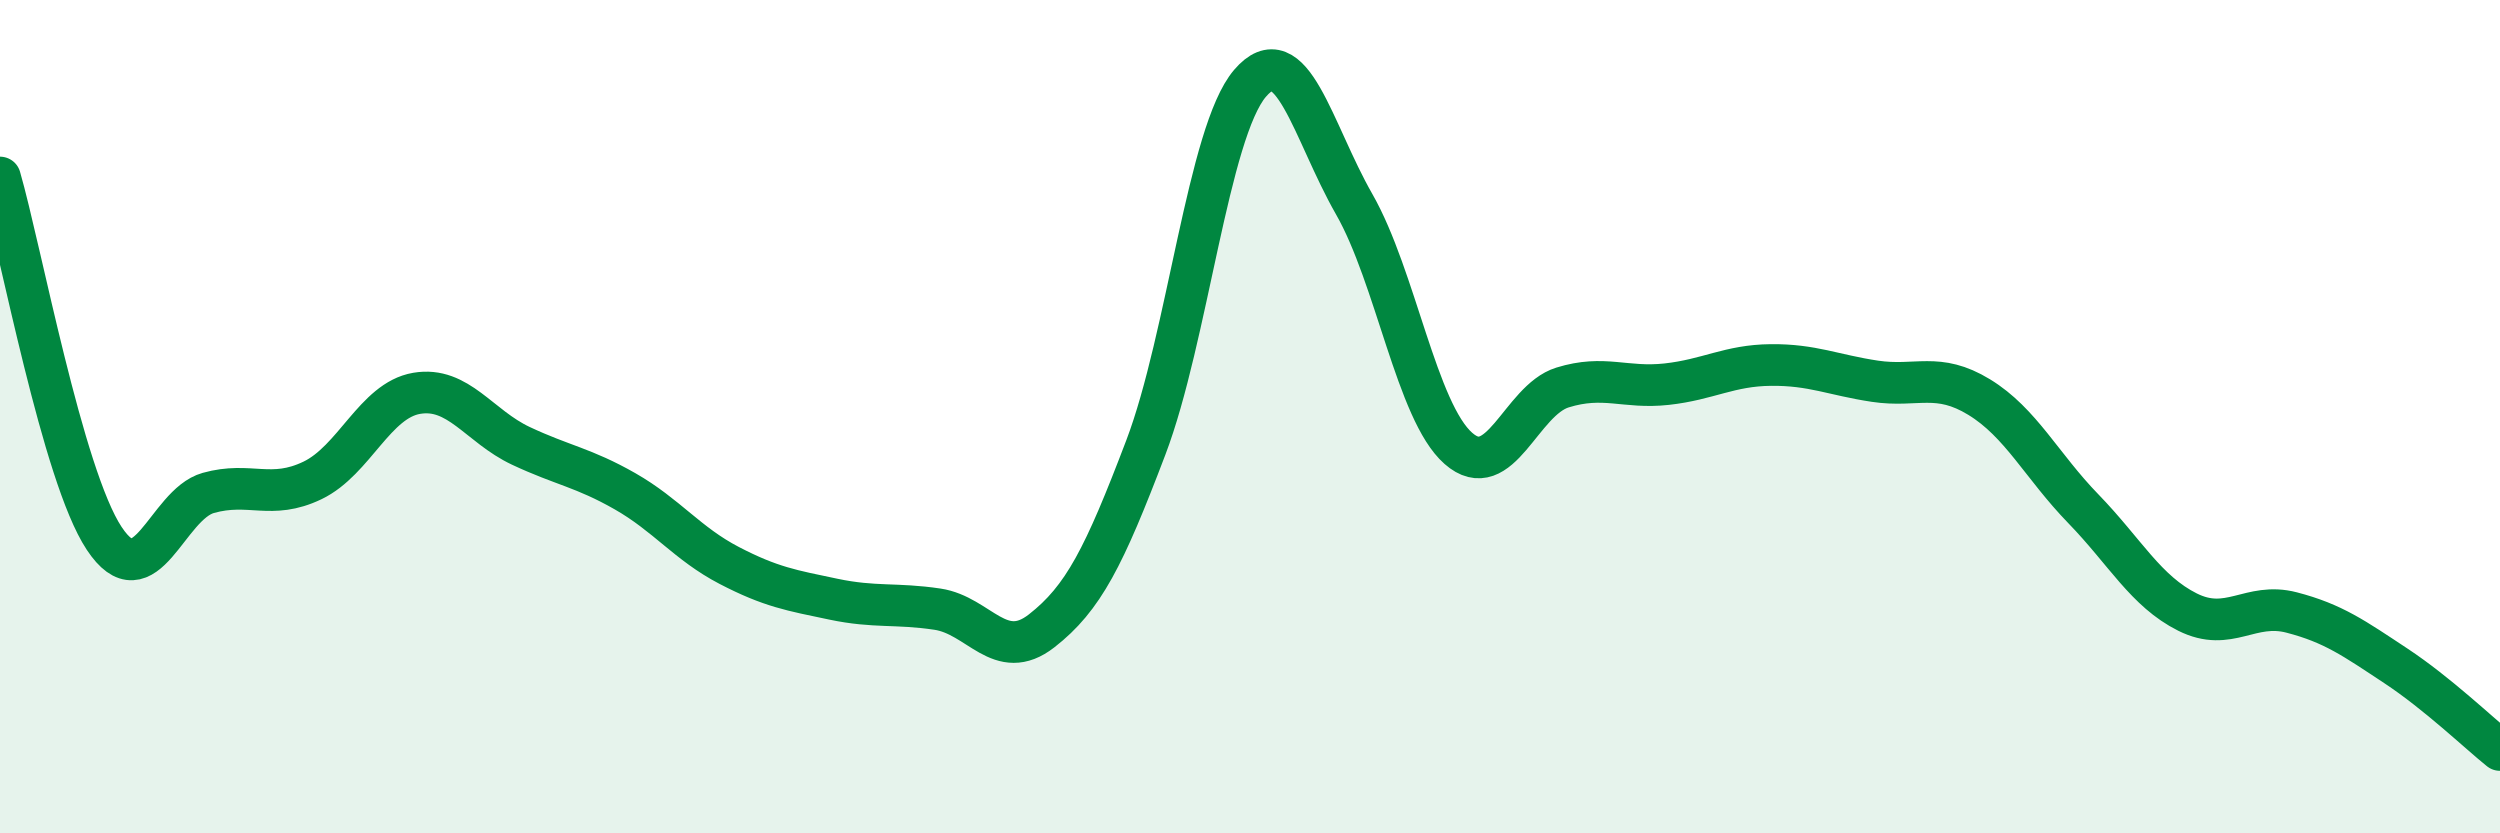
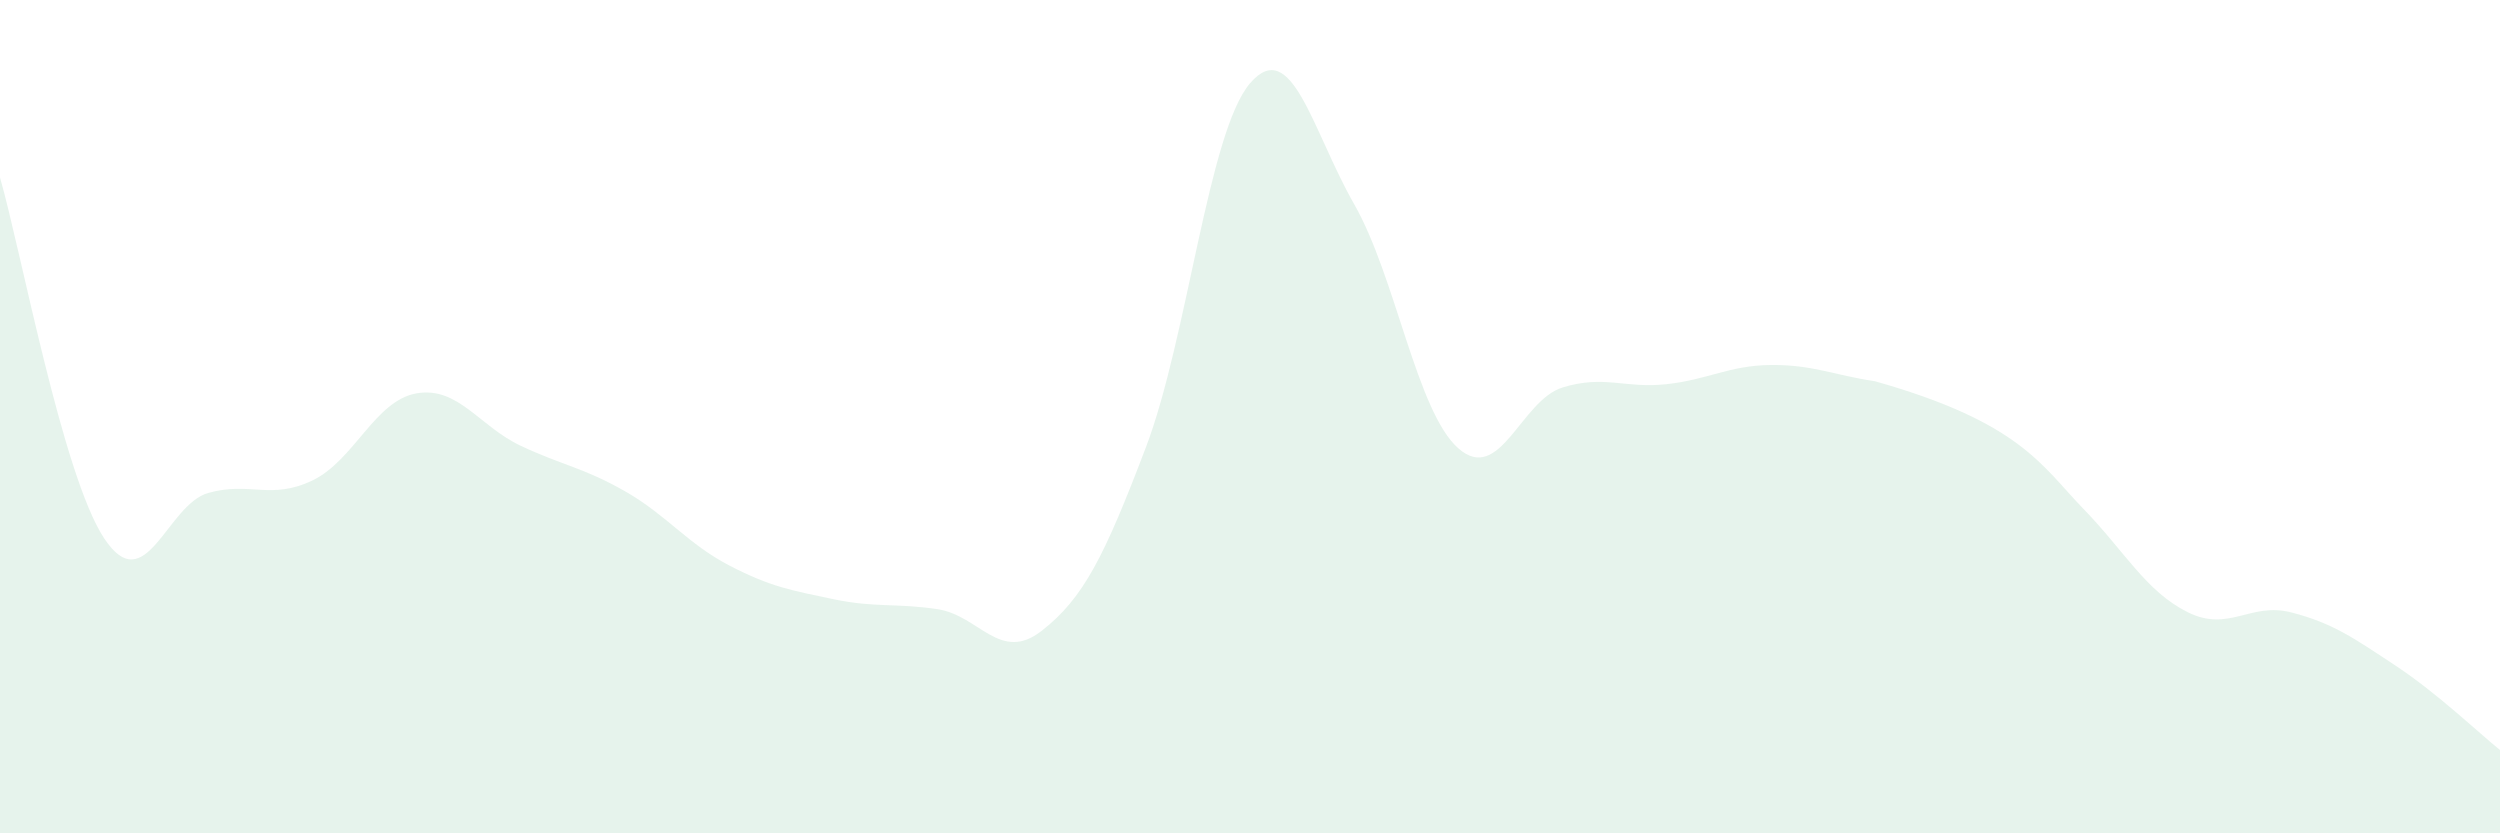
<svg xmlns="http://www.w3.org/2000/svg" width="60" height="20" viewBox="0 0 60 20">
-   <path d="M 0,4.26 C 0.5,5.99 1.5,11.41 2.5,12.92 C 3.5,14.43 4,12.11 5,11.83 C 6,11.55 6.5,12.01 7.5,11.53 C 8.5,11.05 9,9.61 10,9.44 C 11,9.27 11.5,10.23 12.5,10.7 C 13.5,11.17 14,11.22 15,11.79 C 16,12.36 16.5,13.05 17.5,13.57 C 18.5,14.09 19,14.17 20,14.38 C 21,14.59 21.5,14.47 22.5,14.62 C 23.5,14.77 24,15.92 25,15.14 C 26,14.36 26.5,13.37 27.5,10.74 C 28.5,8.11 29,3.17 30,2 C 31,0.83 31.5,3.15 32.5,4.9 C 33.5,6.65 34,9.88 35,10.76 C 36,11.64 36.5,9.61 37.5,9.3 C 38.5,8.99 39,9.33 40,9.22 C 41,9.11 41.5,8.77 42.5,8.76 C 43.5,8.75 44,9 45,9.15 C 46,9.3 46.5,8.92 47.5,9.53 C 48.5,10.14 49,11.18 50,12.21 C 51,13.24 51.5,14.19 52.5,14.69 C 53.5,15.19 54,14.44 55,14.7 C 56,14.96 56.5,15.32 57.5,15.98 C 58.5,16.64 59.5,17.6 60,18L60 20L0 20Z" fill="#008740" opacity="0.1" stroke-linecap="round" stroke-linejoin="round" />
-   <path d="M 0,4.26 C 0.5,5.99 1.5,11.41 2.5,12.92 C 3.5,14.43 4,12.11 5,11.83 C 6,11.55 6.5,12.01 7.5,11.53 C 8.5,11.05 9,9.61 10,9.44 C 11,9.27 11.5,10.23 12.5,10.7 C 13.5,11.17 14,11.22 15,11.79 C 16,12.36 16.5,13.05 17.5,13.57 C 18.5,14.09 19,14.17 20,14.38 C 21,14.59 21.5,14.47 22.5,14.62 C 23.5,14.77 24,15.92 25,15.14 C 26,14.36 26.5,13.37 27.5,10.74 C 28.5,8.11 29,3.17 30,2 C 31,0.83 31.5,3.15 32.5,4.9 C 33.5,6.65 34,9.88 35,10.76 C 36,11.64 36.5,9.61 37.5,9.3 C 38.5,8.99 39,9.33 40,9.22 C 41,9.11 41.5,8.77 42.5,8.76 C 43.5,8.75 44,9 45,9.15 C 46,9.3 46.5,8.92 47.5,9.53 C 48.5,10.14 49,11.18 50,12.21 C 51,13.24 51.5,14.19 52.5,14.69 C 53.5,15.19 54,14.44 55,14.7 C 56,14.96 56.5,15.32 57.5,15.98 C 58.5,16.64 59.5,17.6 60,18" stroke="#008740" stroke-width="1" fill="none" stroke-linecap="round" stroke-linejoin="round" />
+   <path d="M 0,4.26 C 0.5,5.99 1.5,11.41 2.5,12.92 C 3.5,14.43 4,12.11 5,11.83 C 6,11.55 6.5,12.01 7.5,11.53 C 8.5,11.05 9,9.61 10,9.44 C 11,9.27 11.5,10.23 12.5,10.7 C 13.5,11.17 14,11.22 15,11.79 C 16,12.36 16.5,13.05 17.5,13.57 C 18.5,14.09 19,14.17 20,14.38 C 21,14.59 21.5,14.47 22.5,14.62 C 23.5,14.77 24,15.92 25,15.14 C 26,14.36 26.5,13.37 27.5,10.74 C 28.5,8.11 29,3.17 30,2 C 31,0.83 31.5,3.15 32.5,4.9 C 33.5,6.65 34,9.88 35,10.76 C 36,11.64 36.5,9.61 37.5,9.3 C 38.5,8.99 39,9.33 40,9.22 C 41,9.11 41.5,8.77 42.5,8.76 C 43.5,8.75 44,9 45,9.15 C 48.5,10.14 49,11.18 50,12.21 C 51,13.24 51.5,14.19 52.5,14.69 C 53.5,15.19 54,14.44 55,14.7 C 56,14.96 56.5,15.32 57.5,15.98 C 58.5,16.64 59.5,17.6 60,18L60 20L0 20Z" fill="#008740" opacity="0.1" stroke-linecap="round" stroke-linejoin="round" />
</svg>